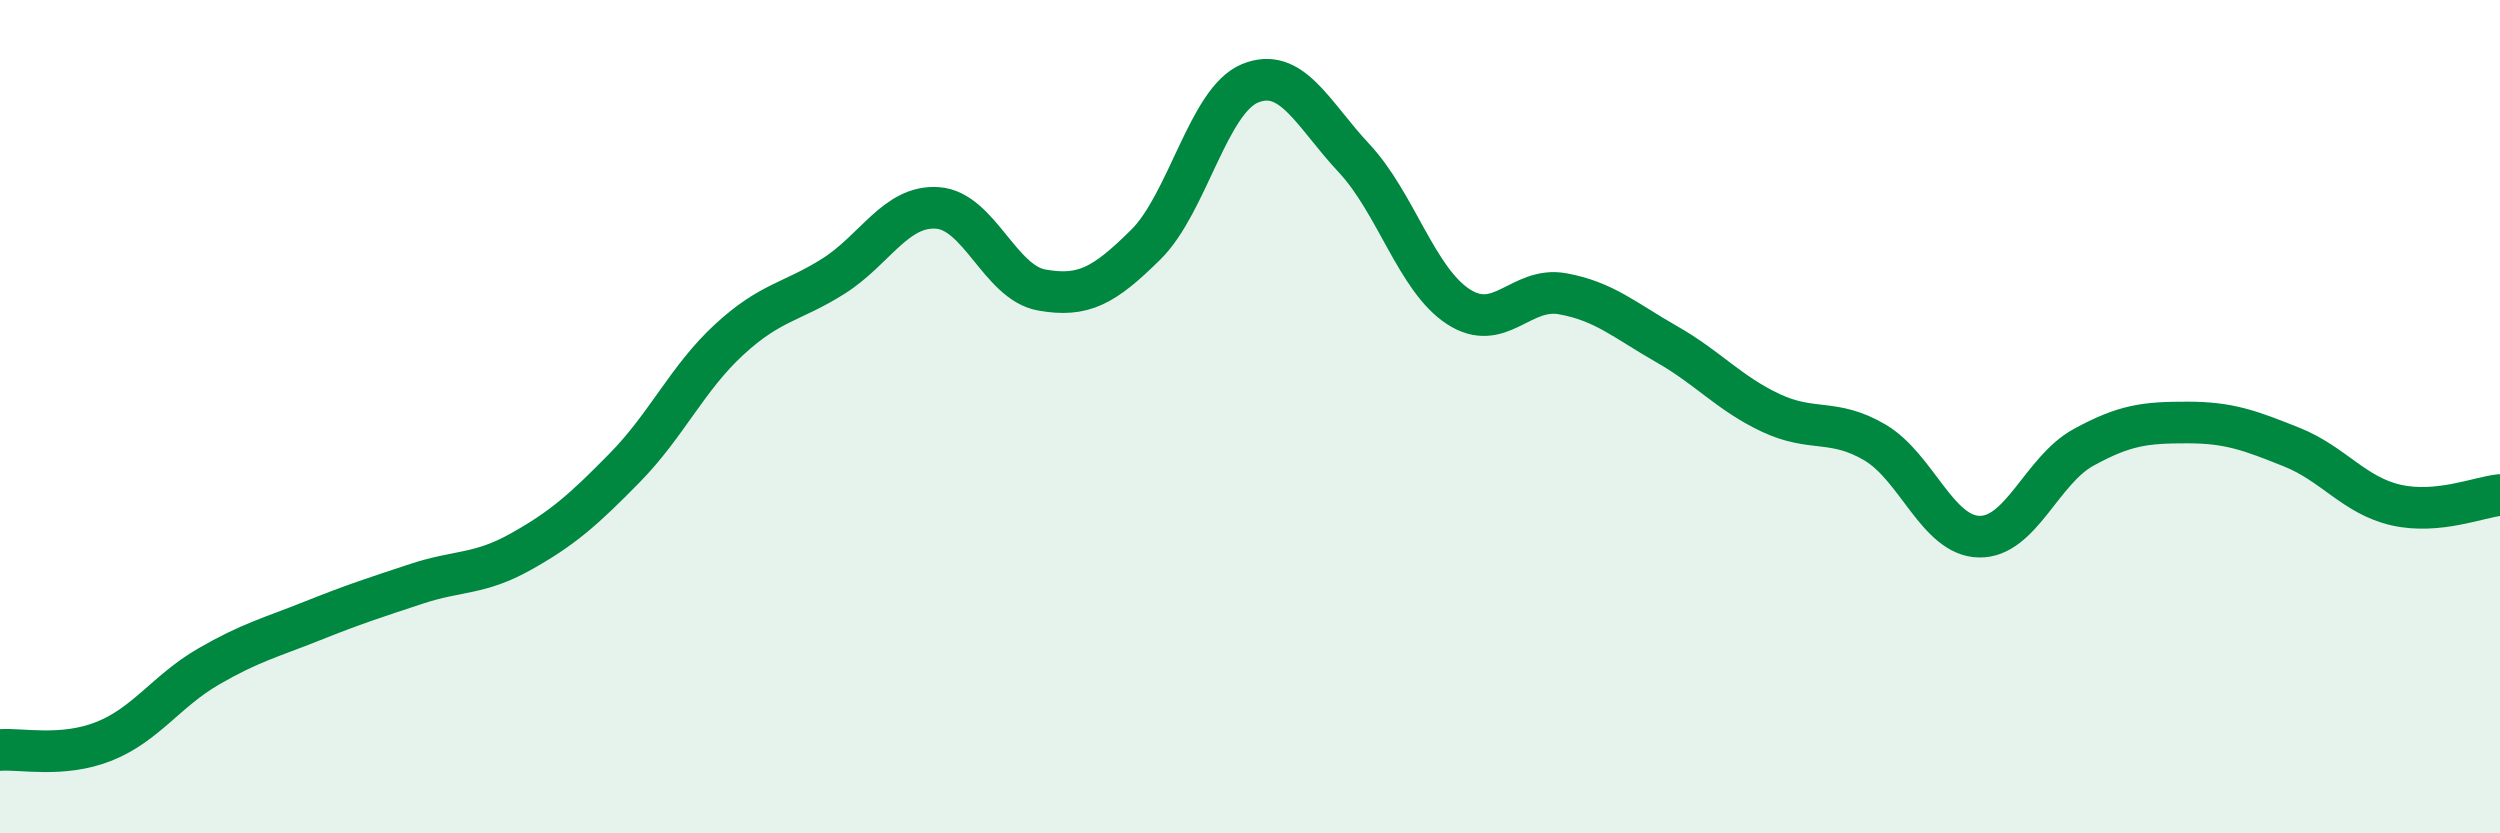
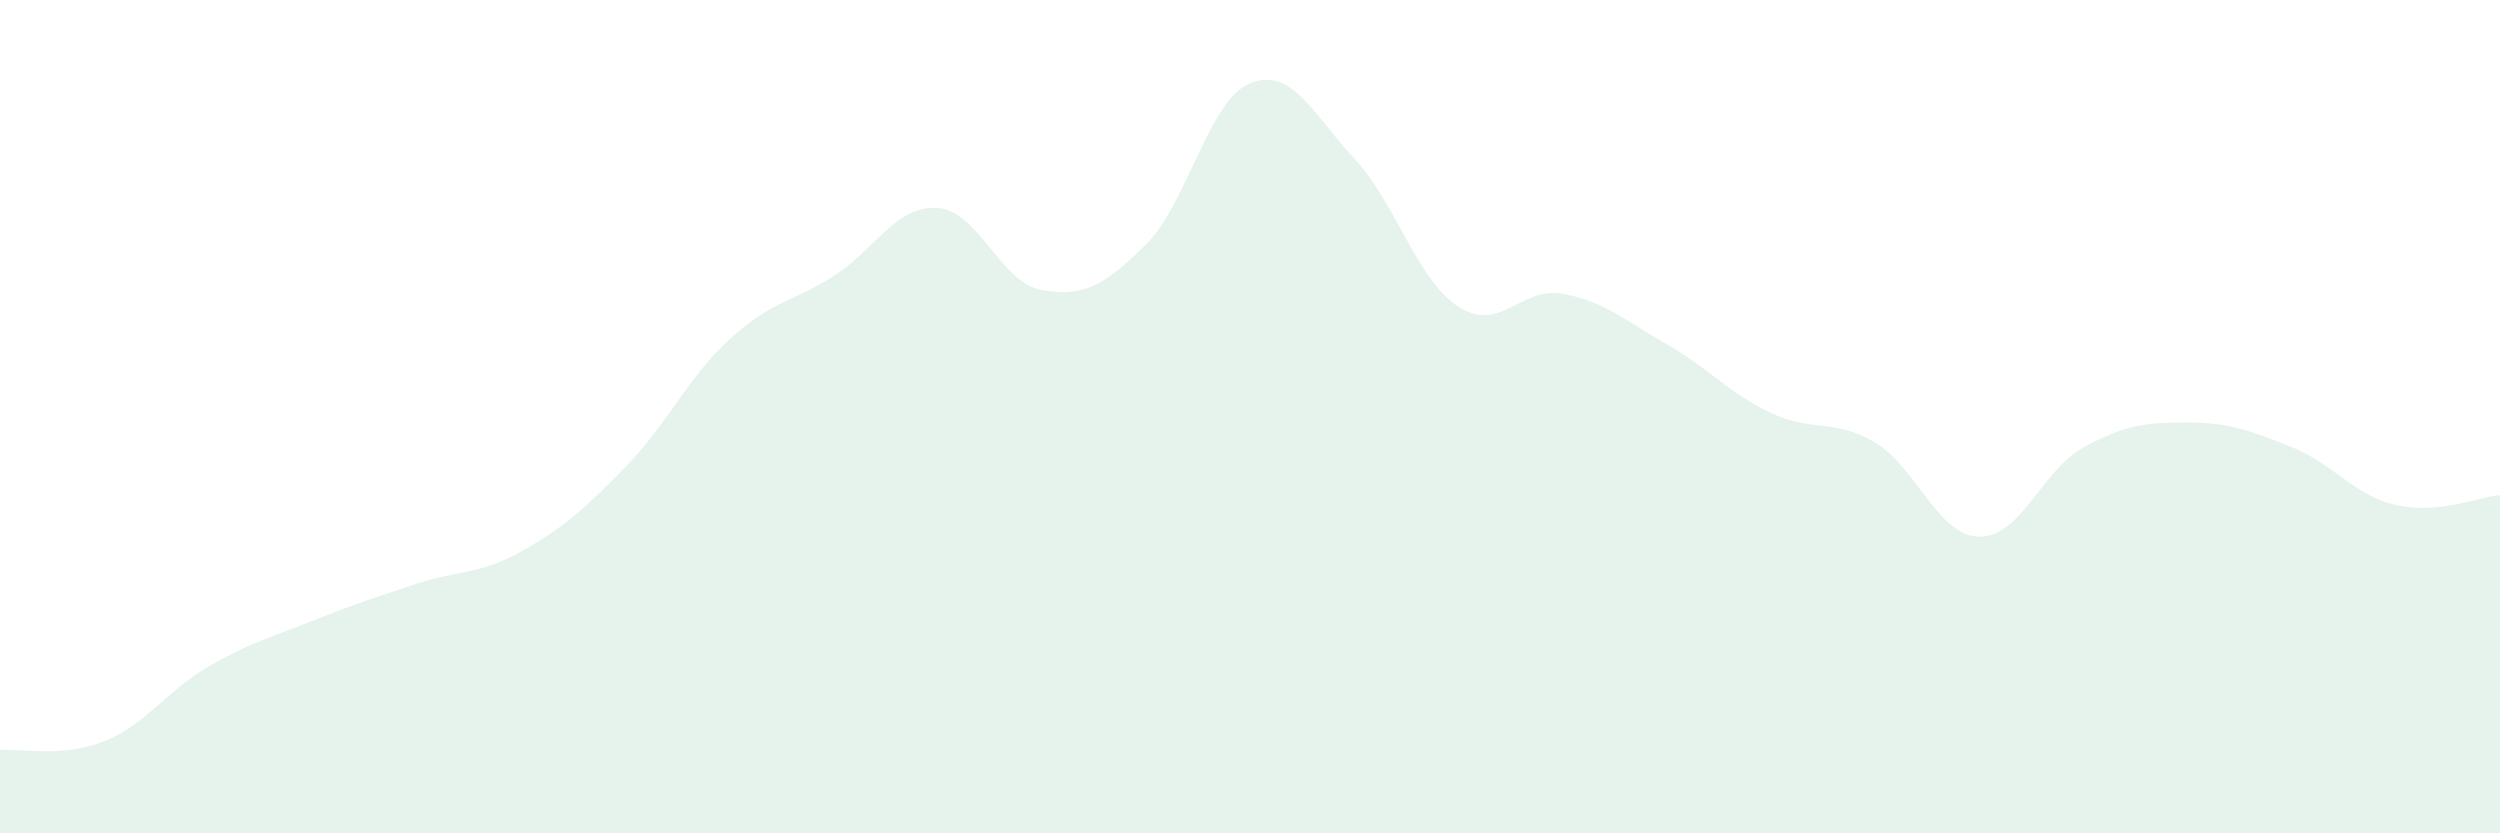
<svg xmlns="http://www.w3.org/2000/svg" width="60" height="20" viewBox="0 0 60 20">
  <path d="M 0,18 C 0.5,17.96 1.5,18.19 2.5,17.79 C 3.5,17.39 4,16.58 5,16 C 6,15.42 6.5,15.3 7.5,14.9 C 8.5,14.5 9,14.34 10,14.01 C 11,13.68 11.5,13.8 12.5,13.24 C 13.5,12.68 14,12.24 15,11.22 C 16,10.2 16.5,9.07 17.5,8.15 C 18.5,7.23 19,7.26 20,6.63 C 21,6 21.5,4.92 22.5,4.99 C 23.5,5.06 24,6.78 25,6.96 C 26,7.14 26.5,6.86 27.5,5.87 C 28.5,4.88 29,2.41 30,2 C 31,1.59 31.5,2.73 32.5,3.8 C 33.5,4.87 34,6.71 35,7.36 C 36,8.01 36.5,6.87 37.5,7.05 C 38.5,7.23 39,7.69 40,8.26 C 41,8.83 41.5,9.44 42.5,9.91 C 43.5,10.38 44,10.03 45,10.62 C 46,11.21 46.5,12.86 47.5,12.88 C 48.5,12.9 49,11.29 50,10.74 C 51,10.19 51.5,10.14 52.5,10.14 C 53.5,10.14 54,10.33 55,10.73 C 56,11.13 56.5,11.89 57.5,12.12 C 58.5,12.35 59.5,11.93 60,11.88L60 20L0 20Z" fill="#008740" opacity="0.1" stroke-linecap="round" stroke-linejoin="round" />
-   <path d="M 0,18 C 0.5,17.96 1.5,18.19 2.5,17.79 C 3.5,17.39 4,16.58 5,16 C 6,15.42 6.5,15.3 7.5,14.9 C 8.5,14.5 9,14.34 10,14.01 C 11,13.68 11.5,13.8 12.5,13.24 C 13.5,12.68 14,12.24 15,11.22 C 16,10.2 16.5,9.07 17.5,8.15 C 18.5,7.23 19,7.26 20,6.63 C 21,6 21.5,4.92 22.5,4.99 C 23.5,5.06 24,6.78 25,6.96 C 26,7.14 26.5,6.86 27.5,5.87 C 28.5,4.88 29,2.41 30,2 C 31,1.59 31.5,2.73 32.5,3.8 C 33.5,4.87 34,6.71 35,7.36 C 36,8.01 36.5,6.87 37.5,7.05 C 38.5,7.23 39,7.69 40,8.26 C 41,8.83 41.5,9.44 42.5,9.91 C 43.5,10.38 44,10.03 45,10.62 C 46,11.21 46.5,12.86 47.5,12.88 C 48.5,12.9 49,11.29 50,10.74 C 51,10.19 51.5,10.14 52.5,10.14 C 53.5,10.14 54,10.33 55,10.73 C 56,11.13 56.5,11.89 57.5,12.12 C 58.5,12.35 59.5,11.93 60,11.88" stroke="#008740" stroke-width="1" fill="none" stroke-linecap="round" stroke-linejoin="round" />
</svg>